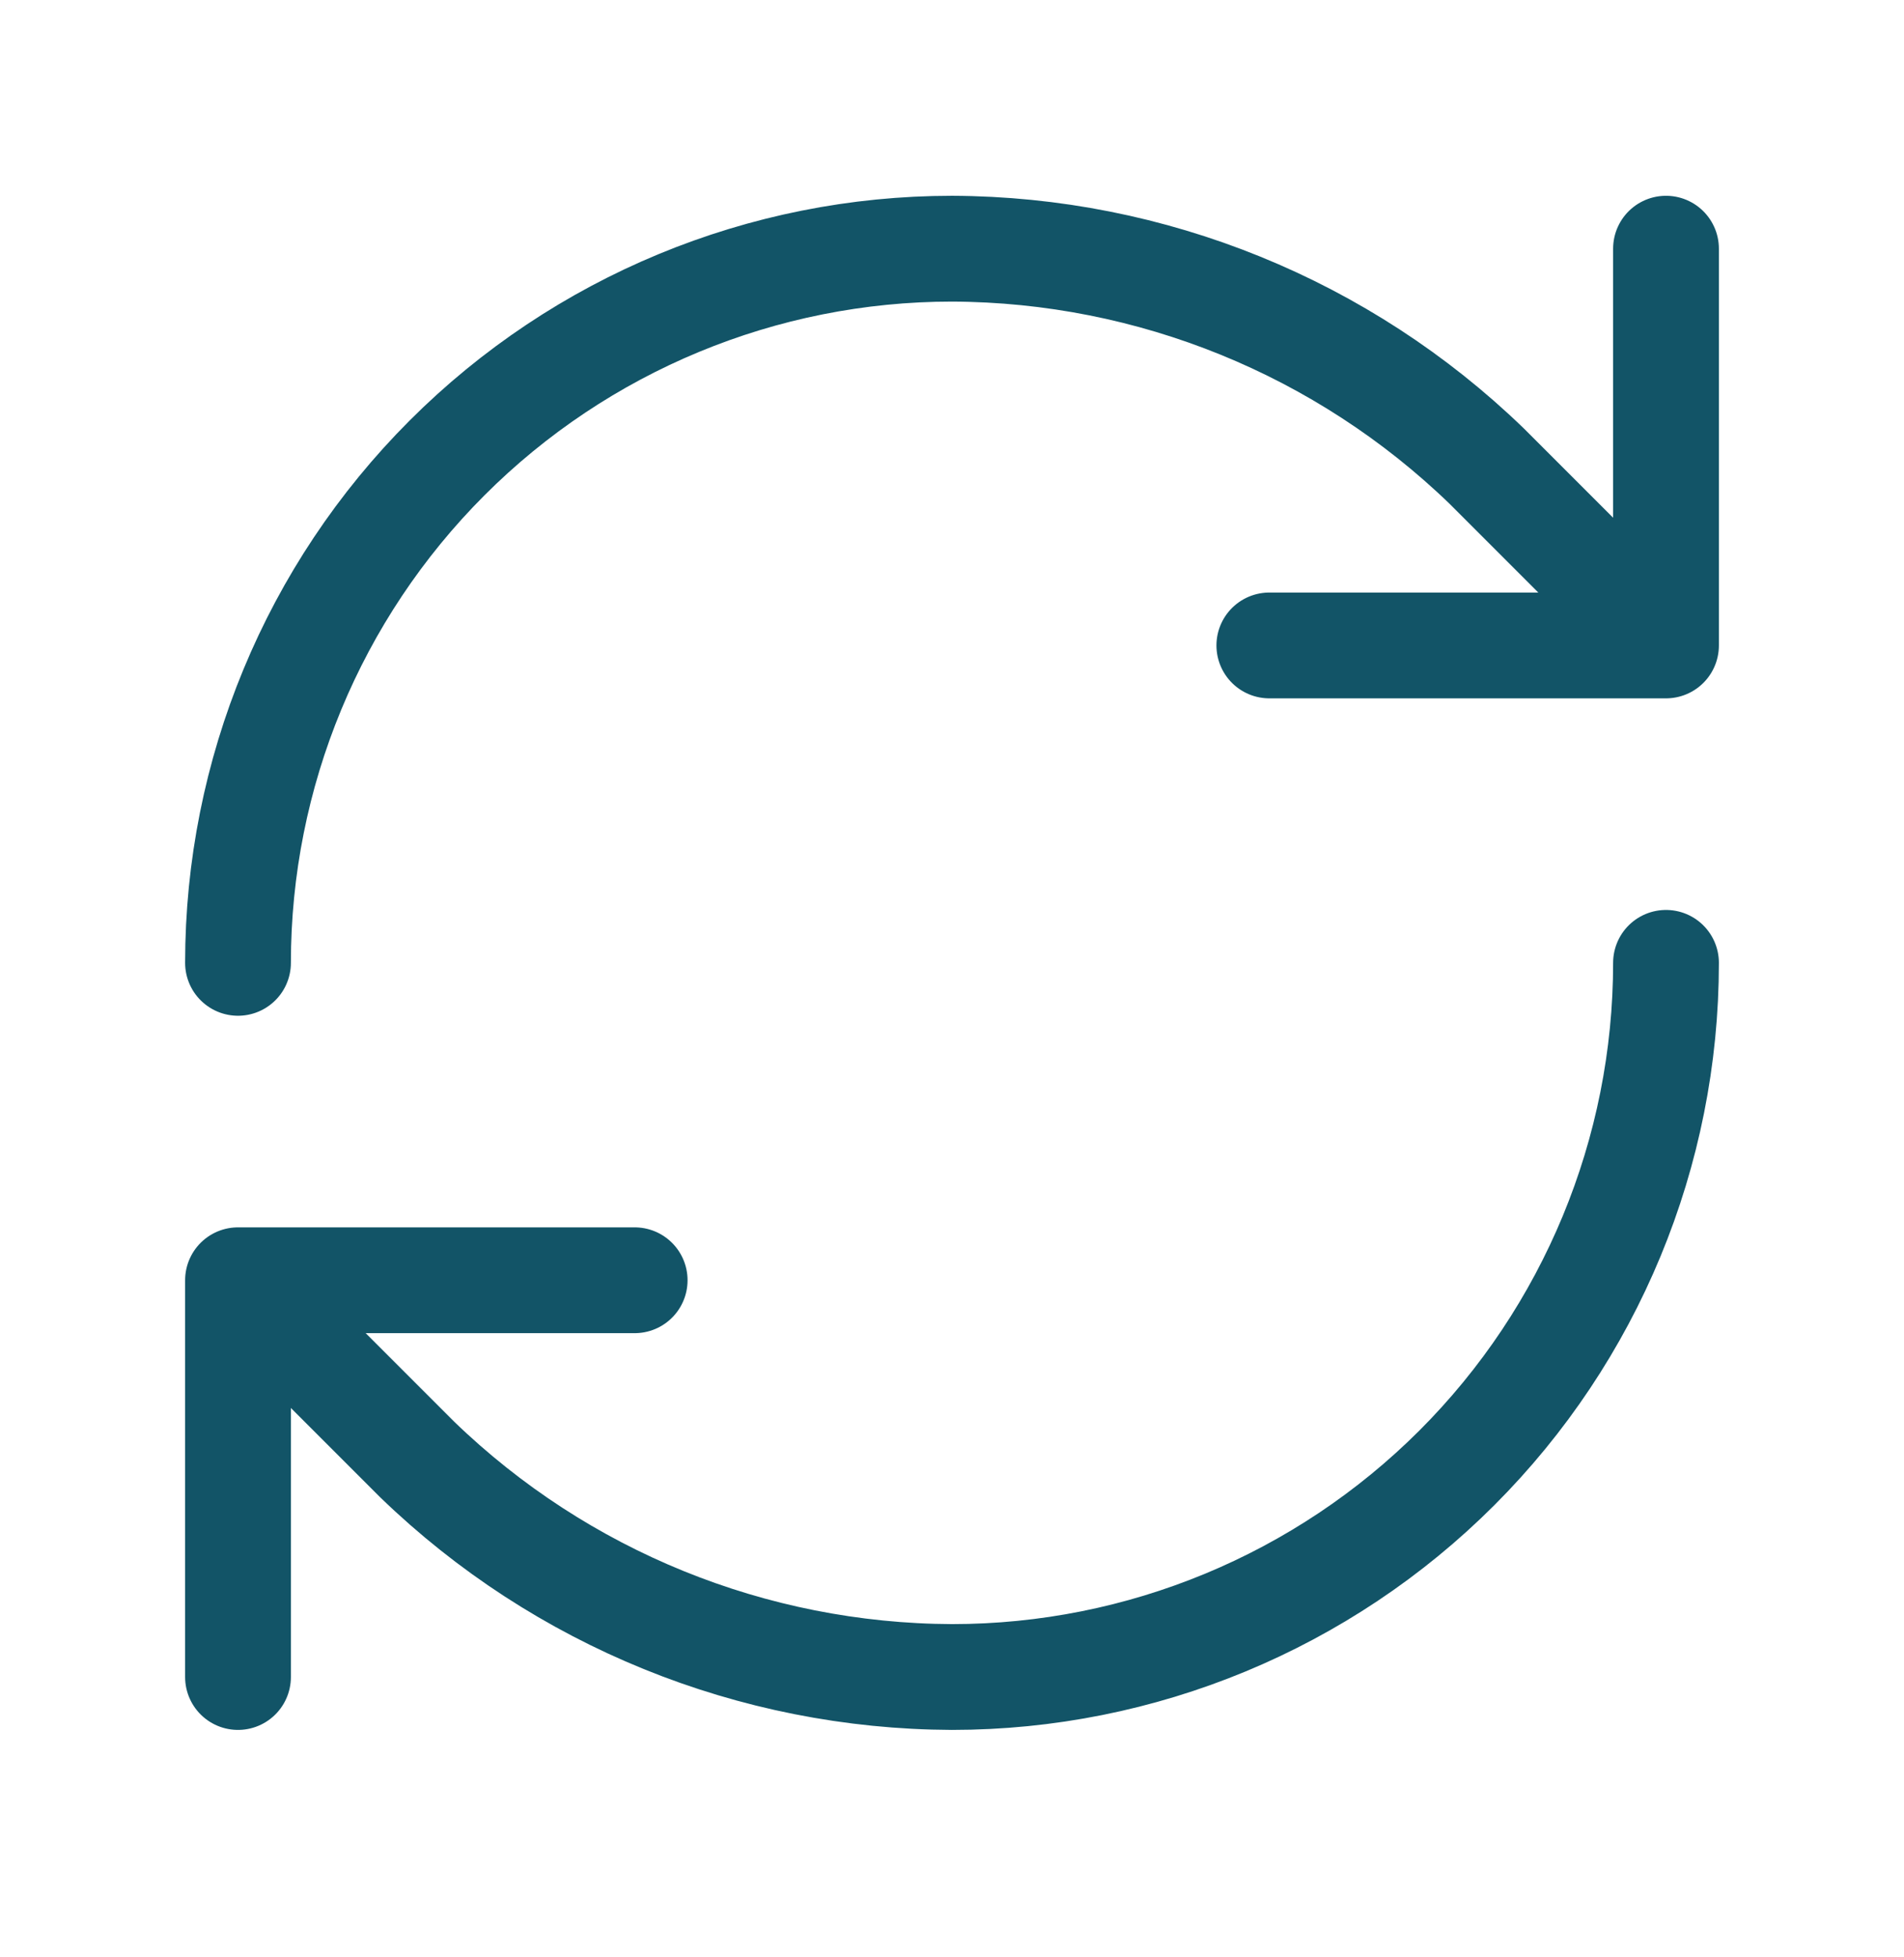
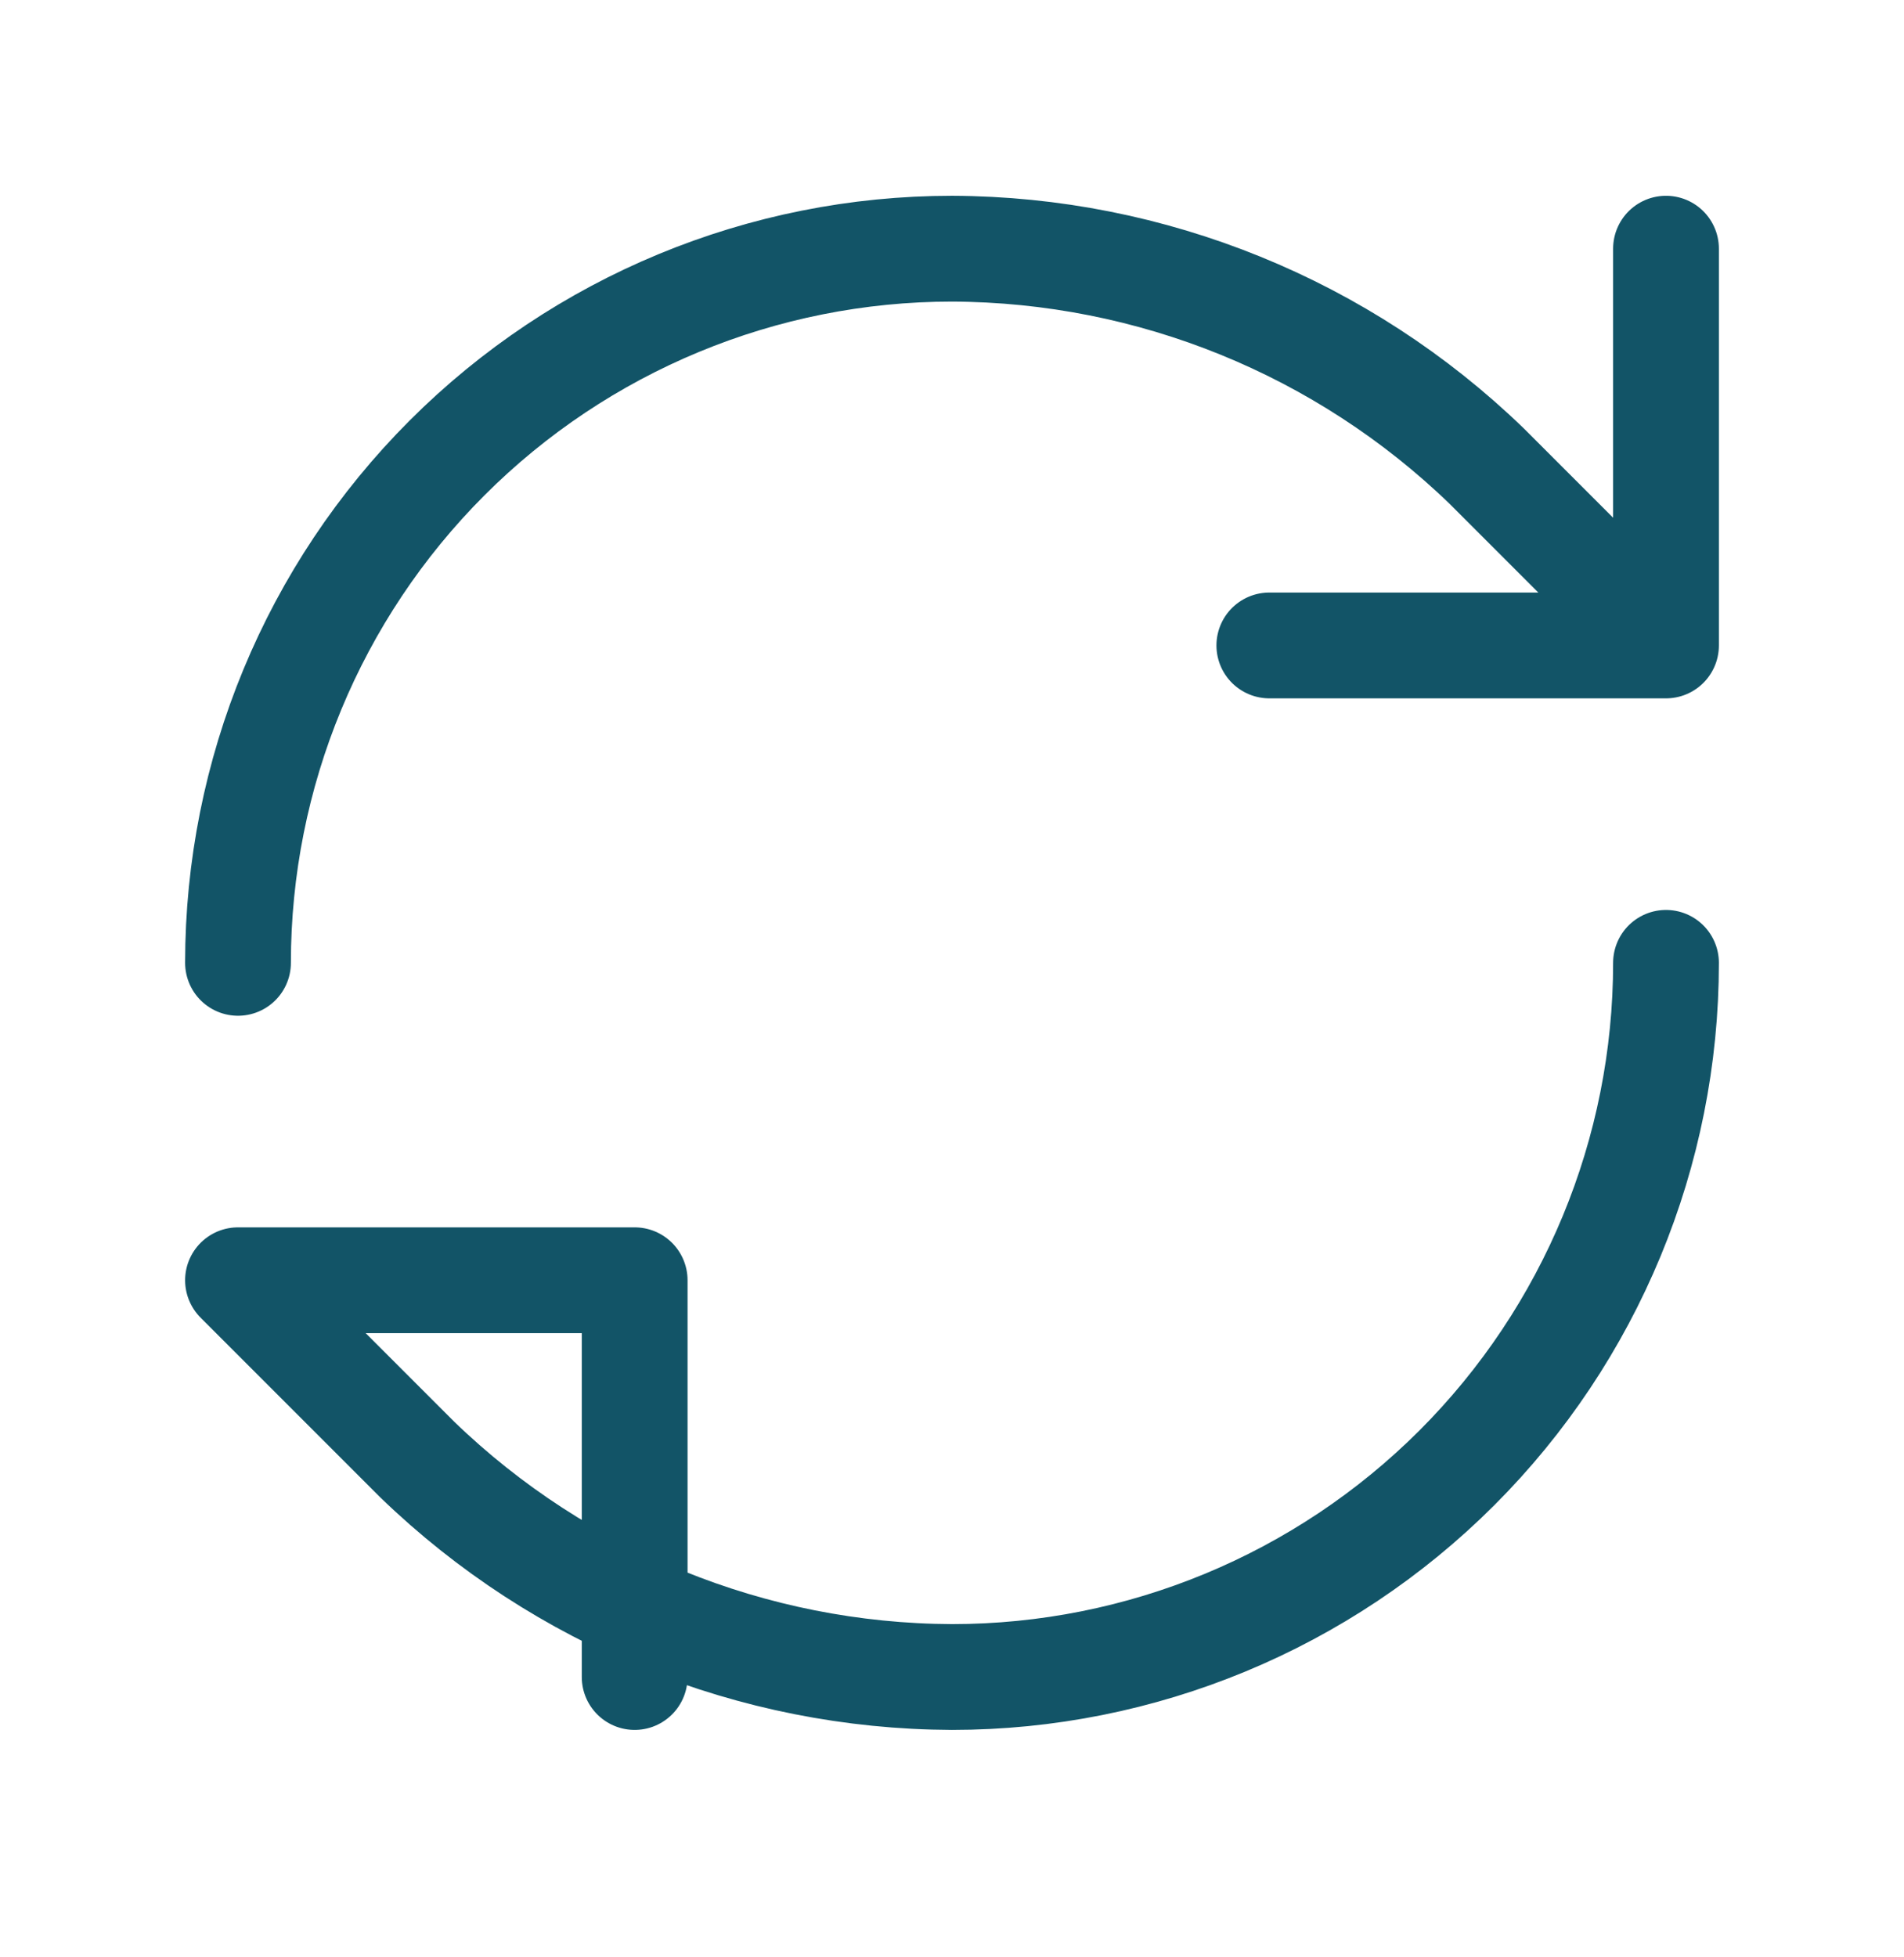
<svg xmlns="http://www.w3.org/2000/svg" width="36" height="37" viewBox="0 0 36 37" fill="none">
  <g id="Icon / RefreshCw">
-     <path id="Vector" d="M4.5 18.201C4.5 14.62 5.922 11.187 8.454 8.655C10.986 6.123 14.42 4.701 18 4.701C21.774 4.715 25.396 6.188 28.11 8.811L31.5 12.201M31.5 12.201V4.701M31.5 12.201H24M31.5 18.201C31.5 21.781 30.078 25.215 27.546 27.747C25.014 30.278 21.58 31.701 18 31.701C14.226 31.686 10.604 30.214 7.89 27.591L4.5 24.201M4.5 24.201H12M4.5 24.201V31.701" stroke="#125467" stroke-width="2" stroke-linecap="round" stroke-linejoin="round" />
+     <path id="Vector" d="M4.5 18.201C4.5 14.62 5.922 11.187 8.454 8.655C10.986 6.123 14.42 4.701 18 4.701C21.774 4.715 25.396 6.188 28.11 8.811L31.5 12.201M31.5 12.201V4.701M31.5 12.201H24M31.5 18.201C31.5 21.781 30.078 25.215 27.546 27.747C25.014 30.278 21.58 31.701 18 31.701C14.226 31.686 10.604 30.214 7.89 27.591L4.5 24.201M4.5 24.201H12V31.701" stroke="#125467" stroke-width="2" stroke-linecap="round" stroke-linejoin="round" />
  </g>
</svg>